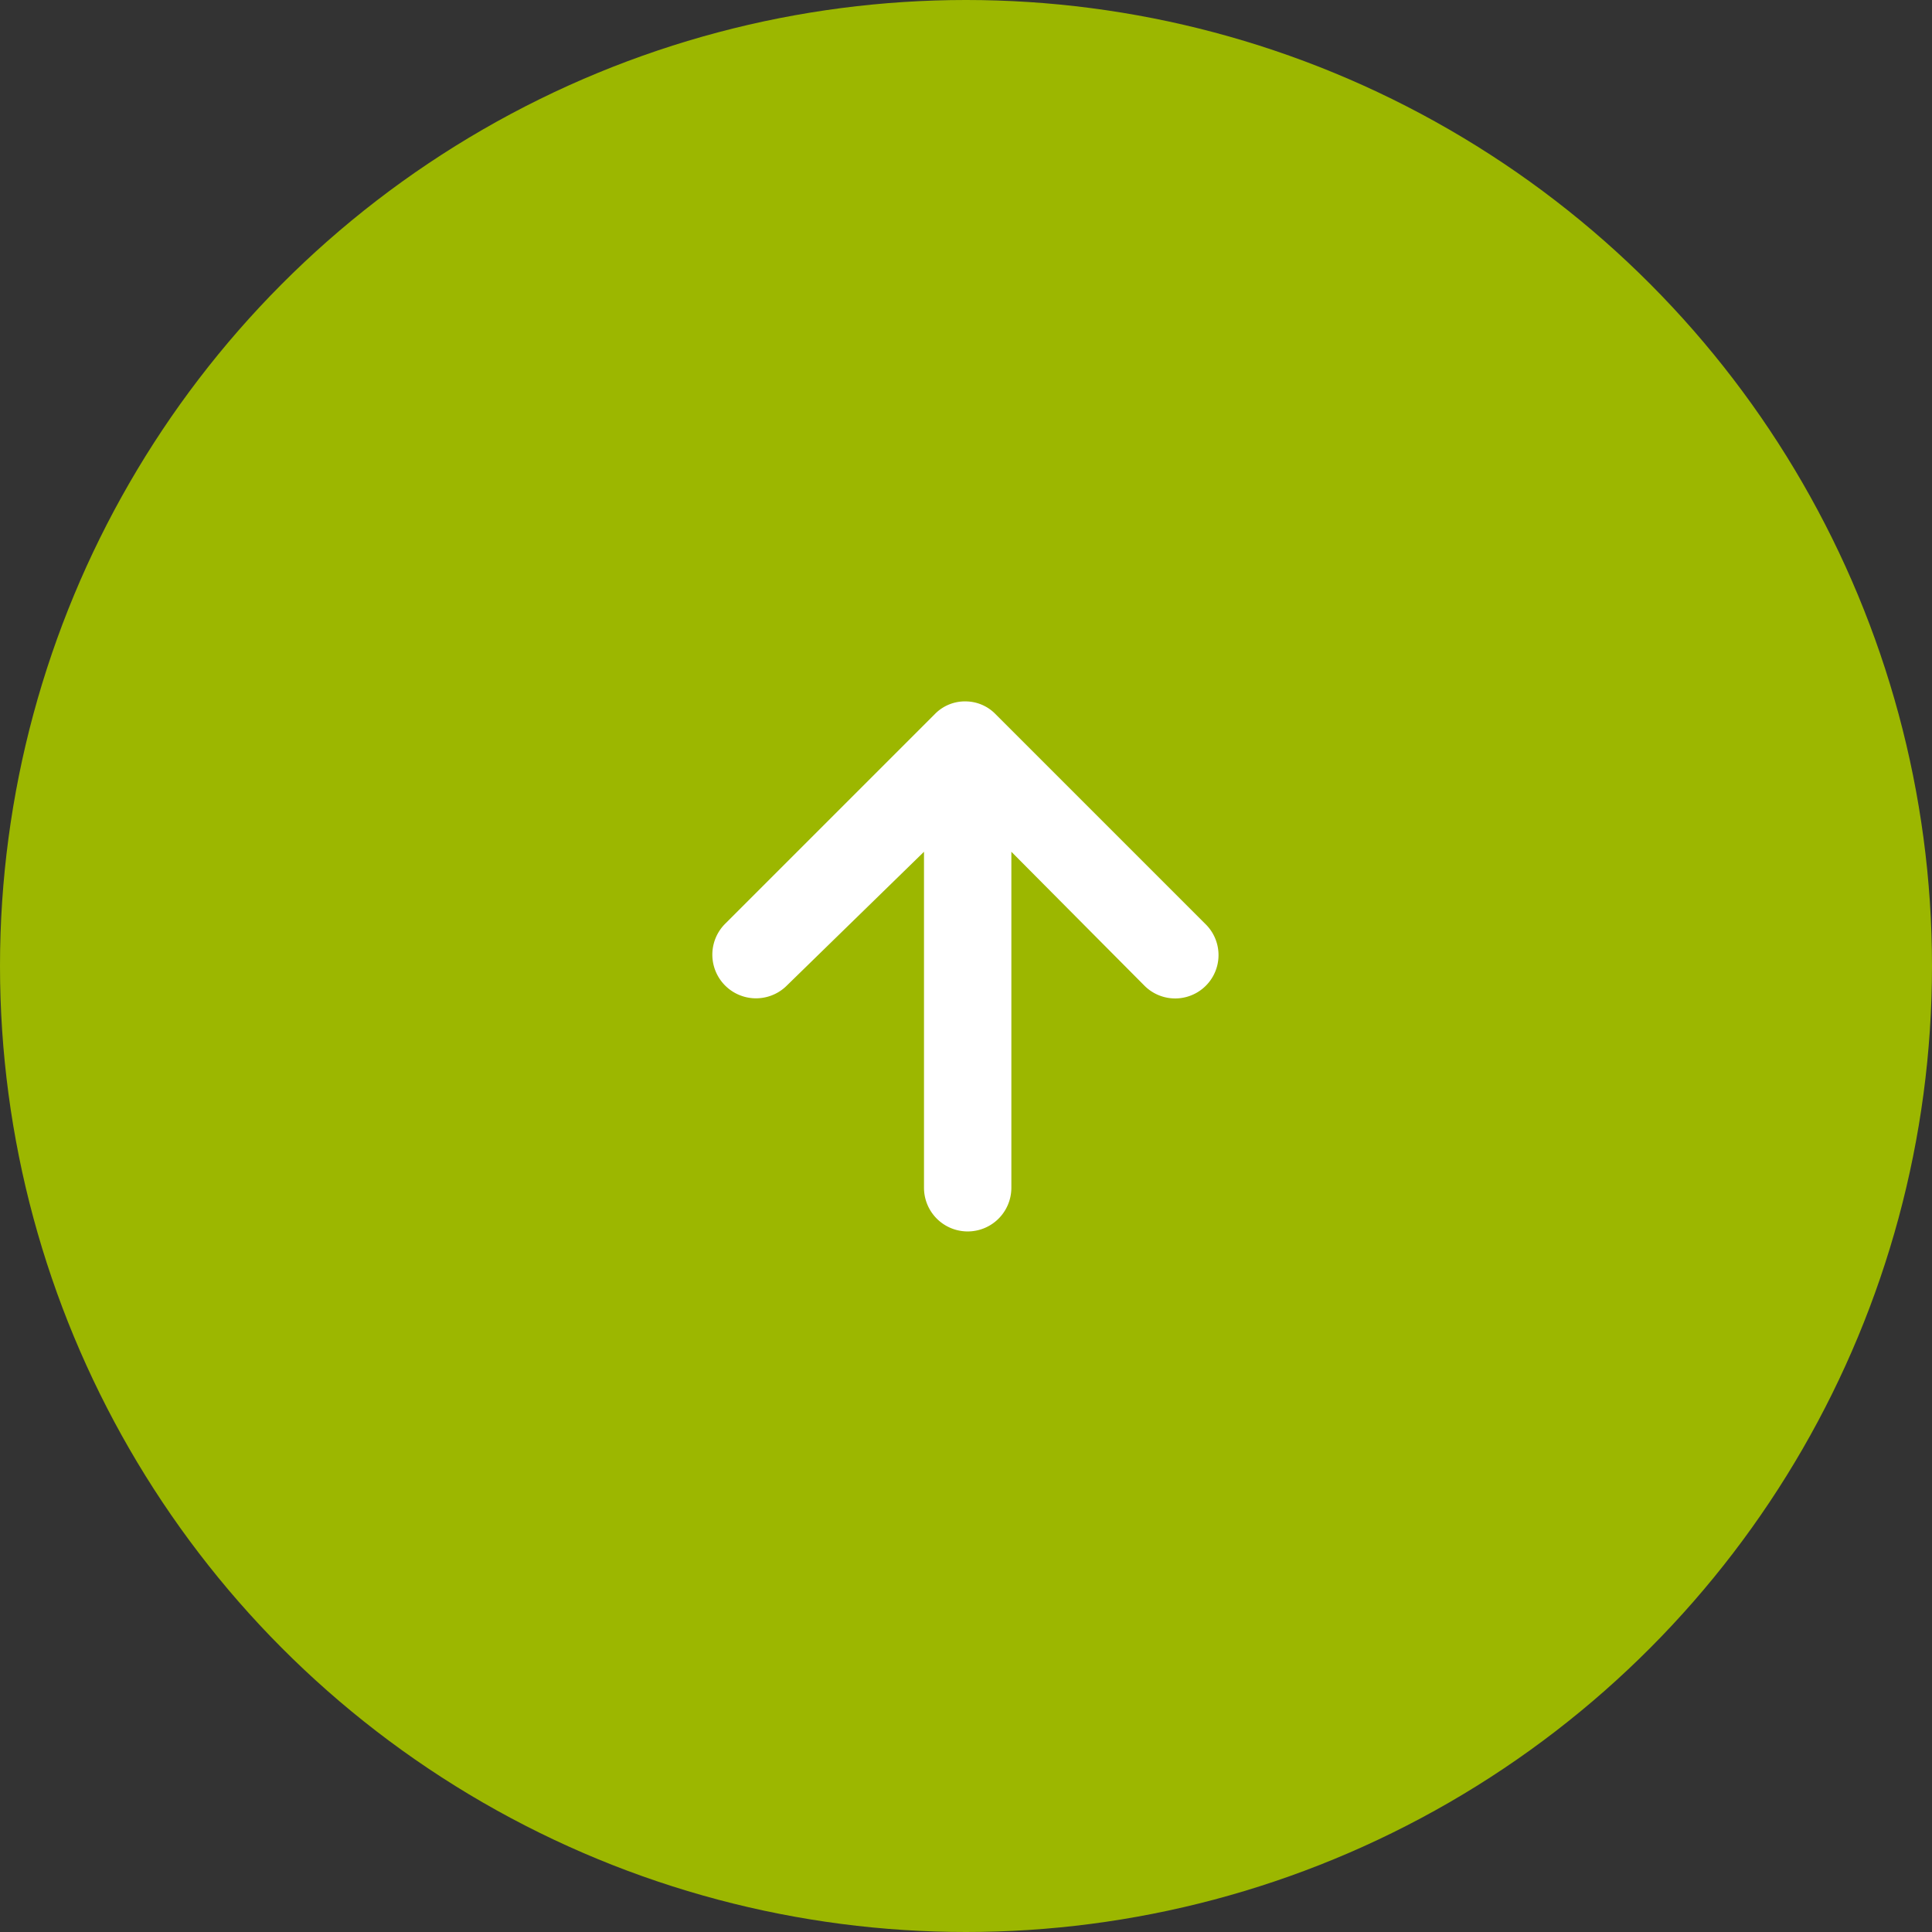
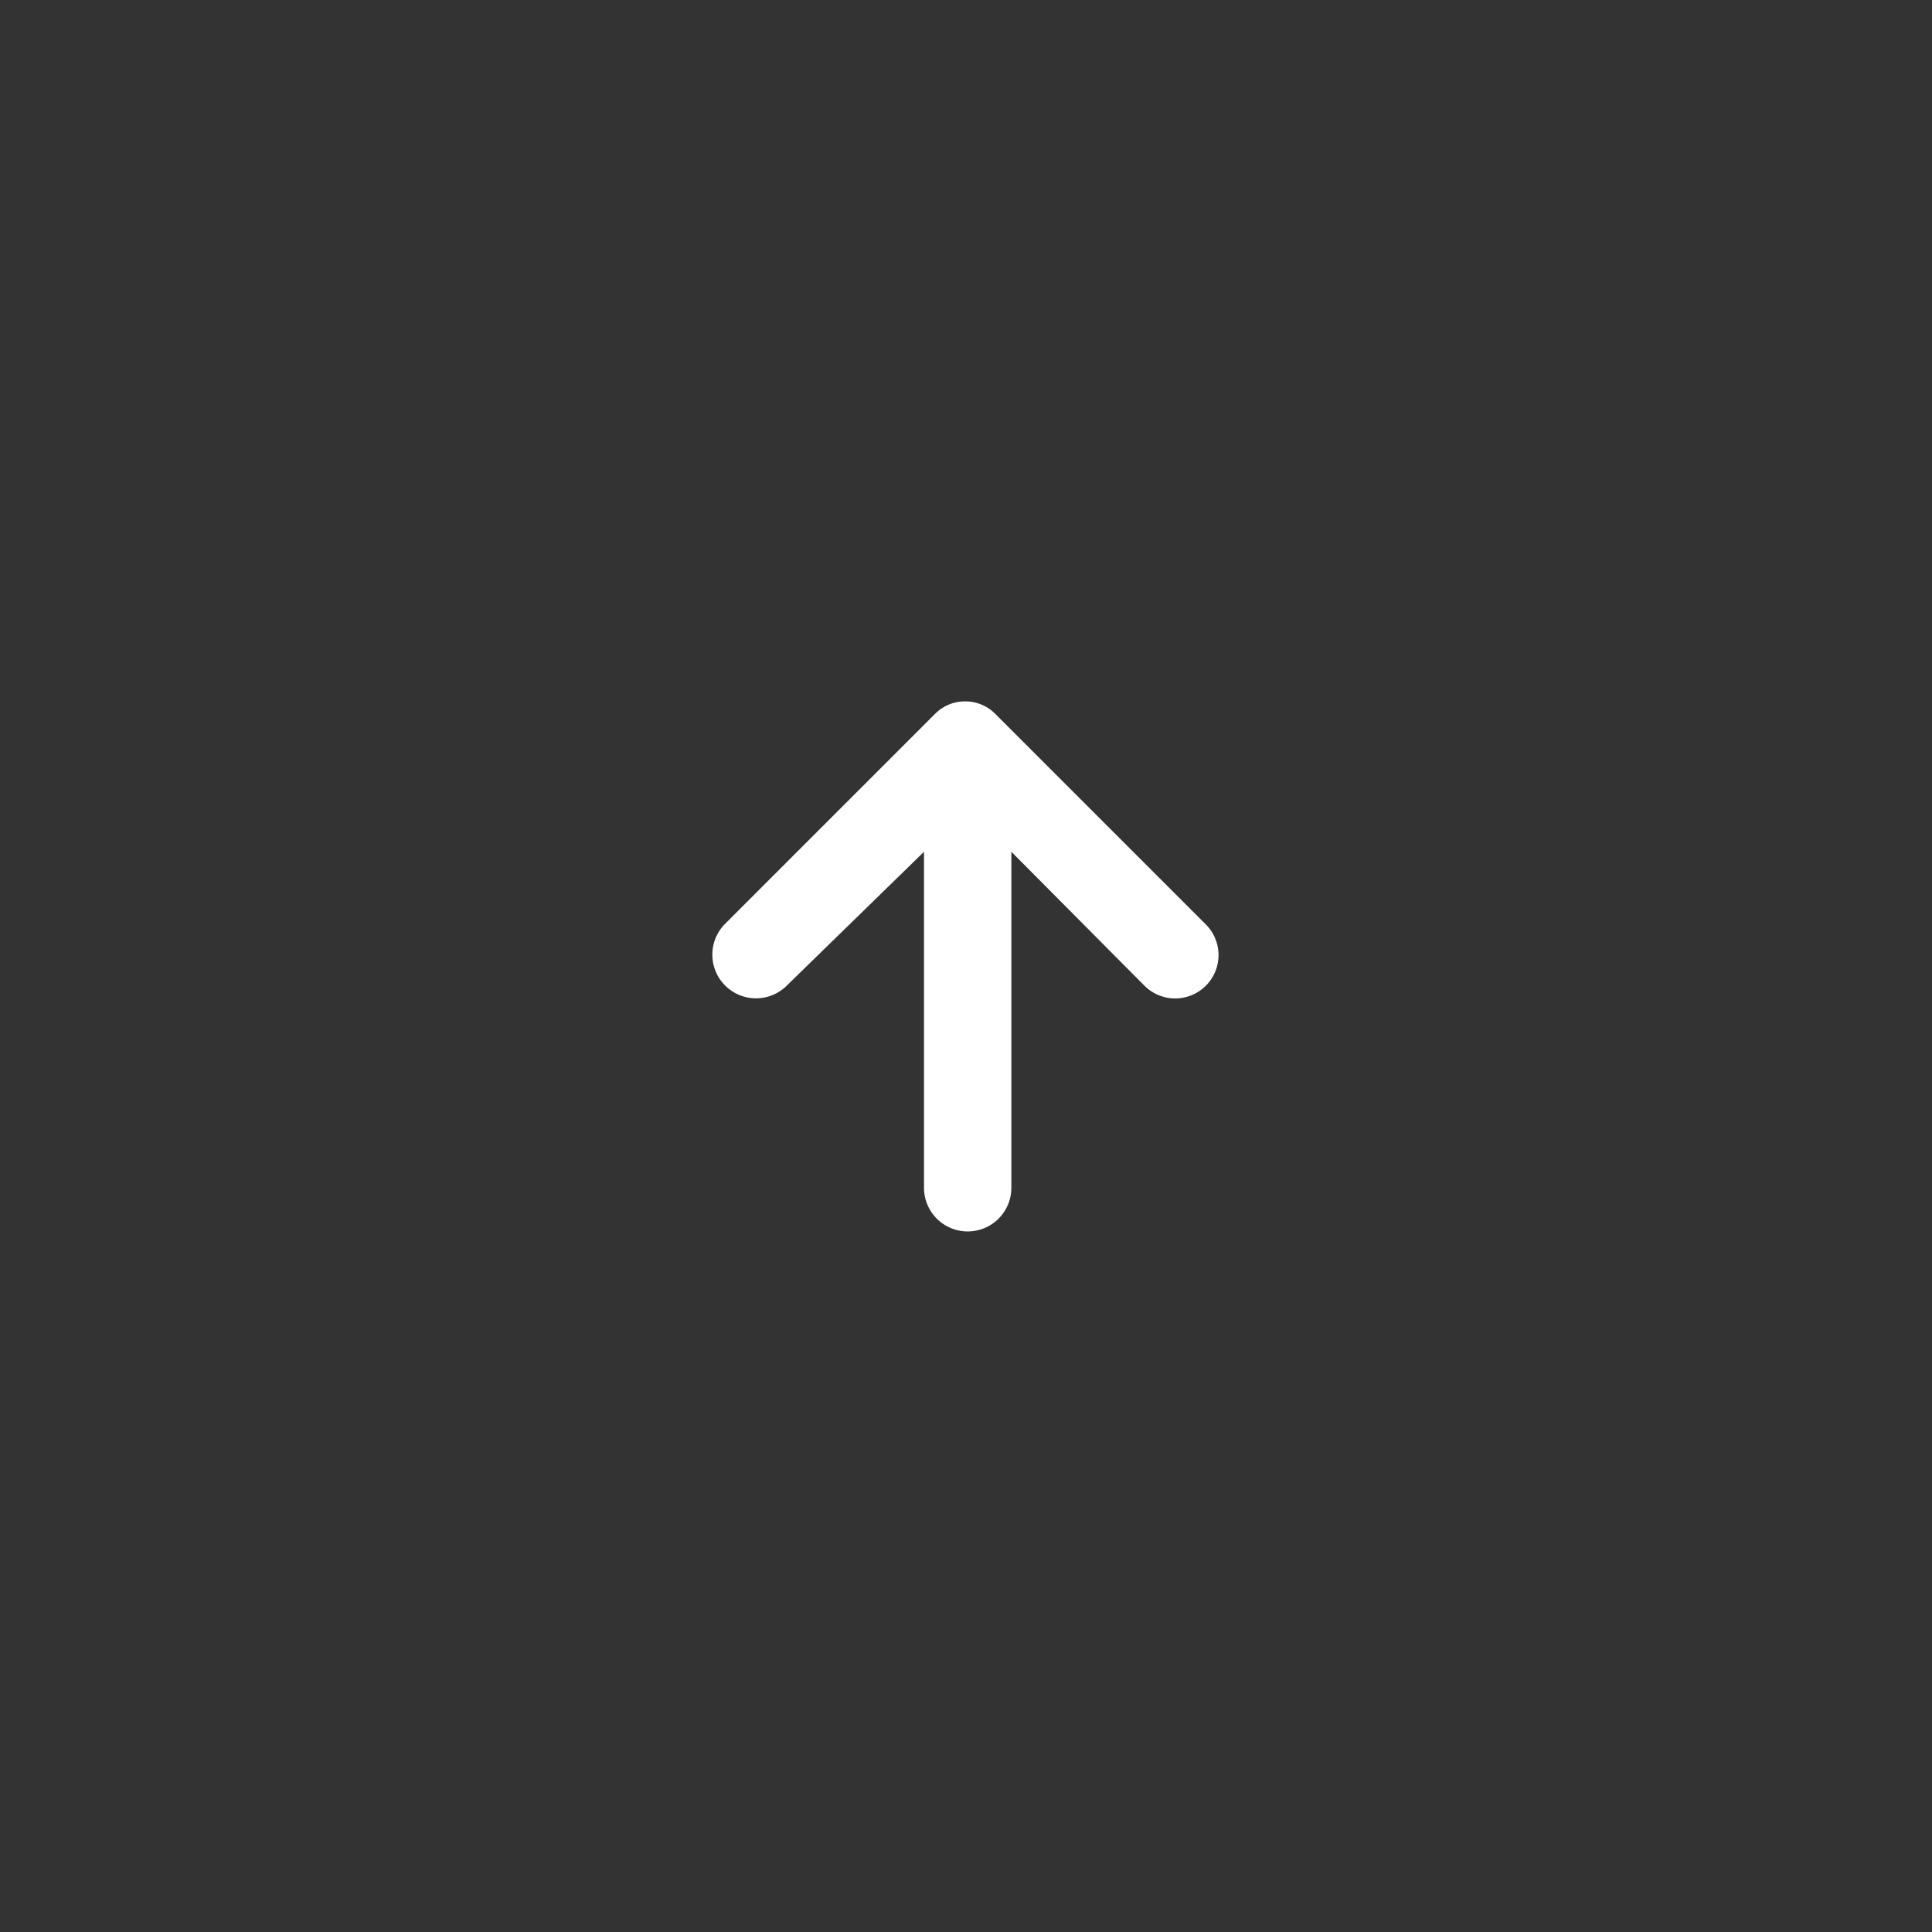
<svg xmlns="http://www.w3.org/2000/svg" width="46" height="46" viewBox="0 0 46 46">
  <rect x="0" y="0" width="46" height="46" fill="#333333" stroke="none" />
  <defs>
    <style>.cls-1{fill:#9cb700;}.cls-2{fill:#fff;}</style>
  </defs>
  <g id="レイヤー_2" data-name="レイヤー 2">
    <g id="フッター">
-       <circle class="cls-1" cx="23" cy="23" r="23" />
      <g id="アートワーク_31" data-name="アートワーク 31">
        <path class="cls-2" d="M22.26,17l-5,5a1,1,0,1,0,1.48,1.46L22,20.28v8a1,1,0,1,0,2.08,0v-8l3.18,3.2A1,1,0,0,0,28.7,22l-5-5A1,1,0,0,0,23,16.7,1,1,0,0,0,22.26,17Z" />
      </g>
    </g>
  </g>
</svg>